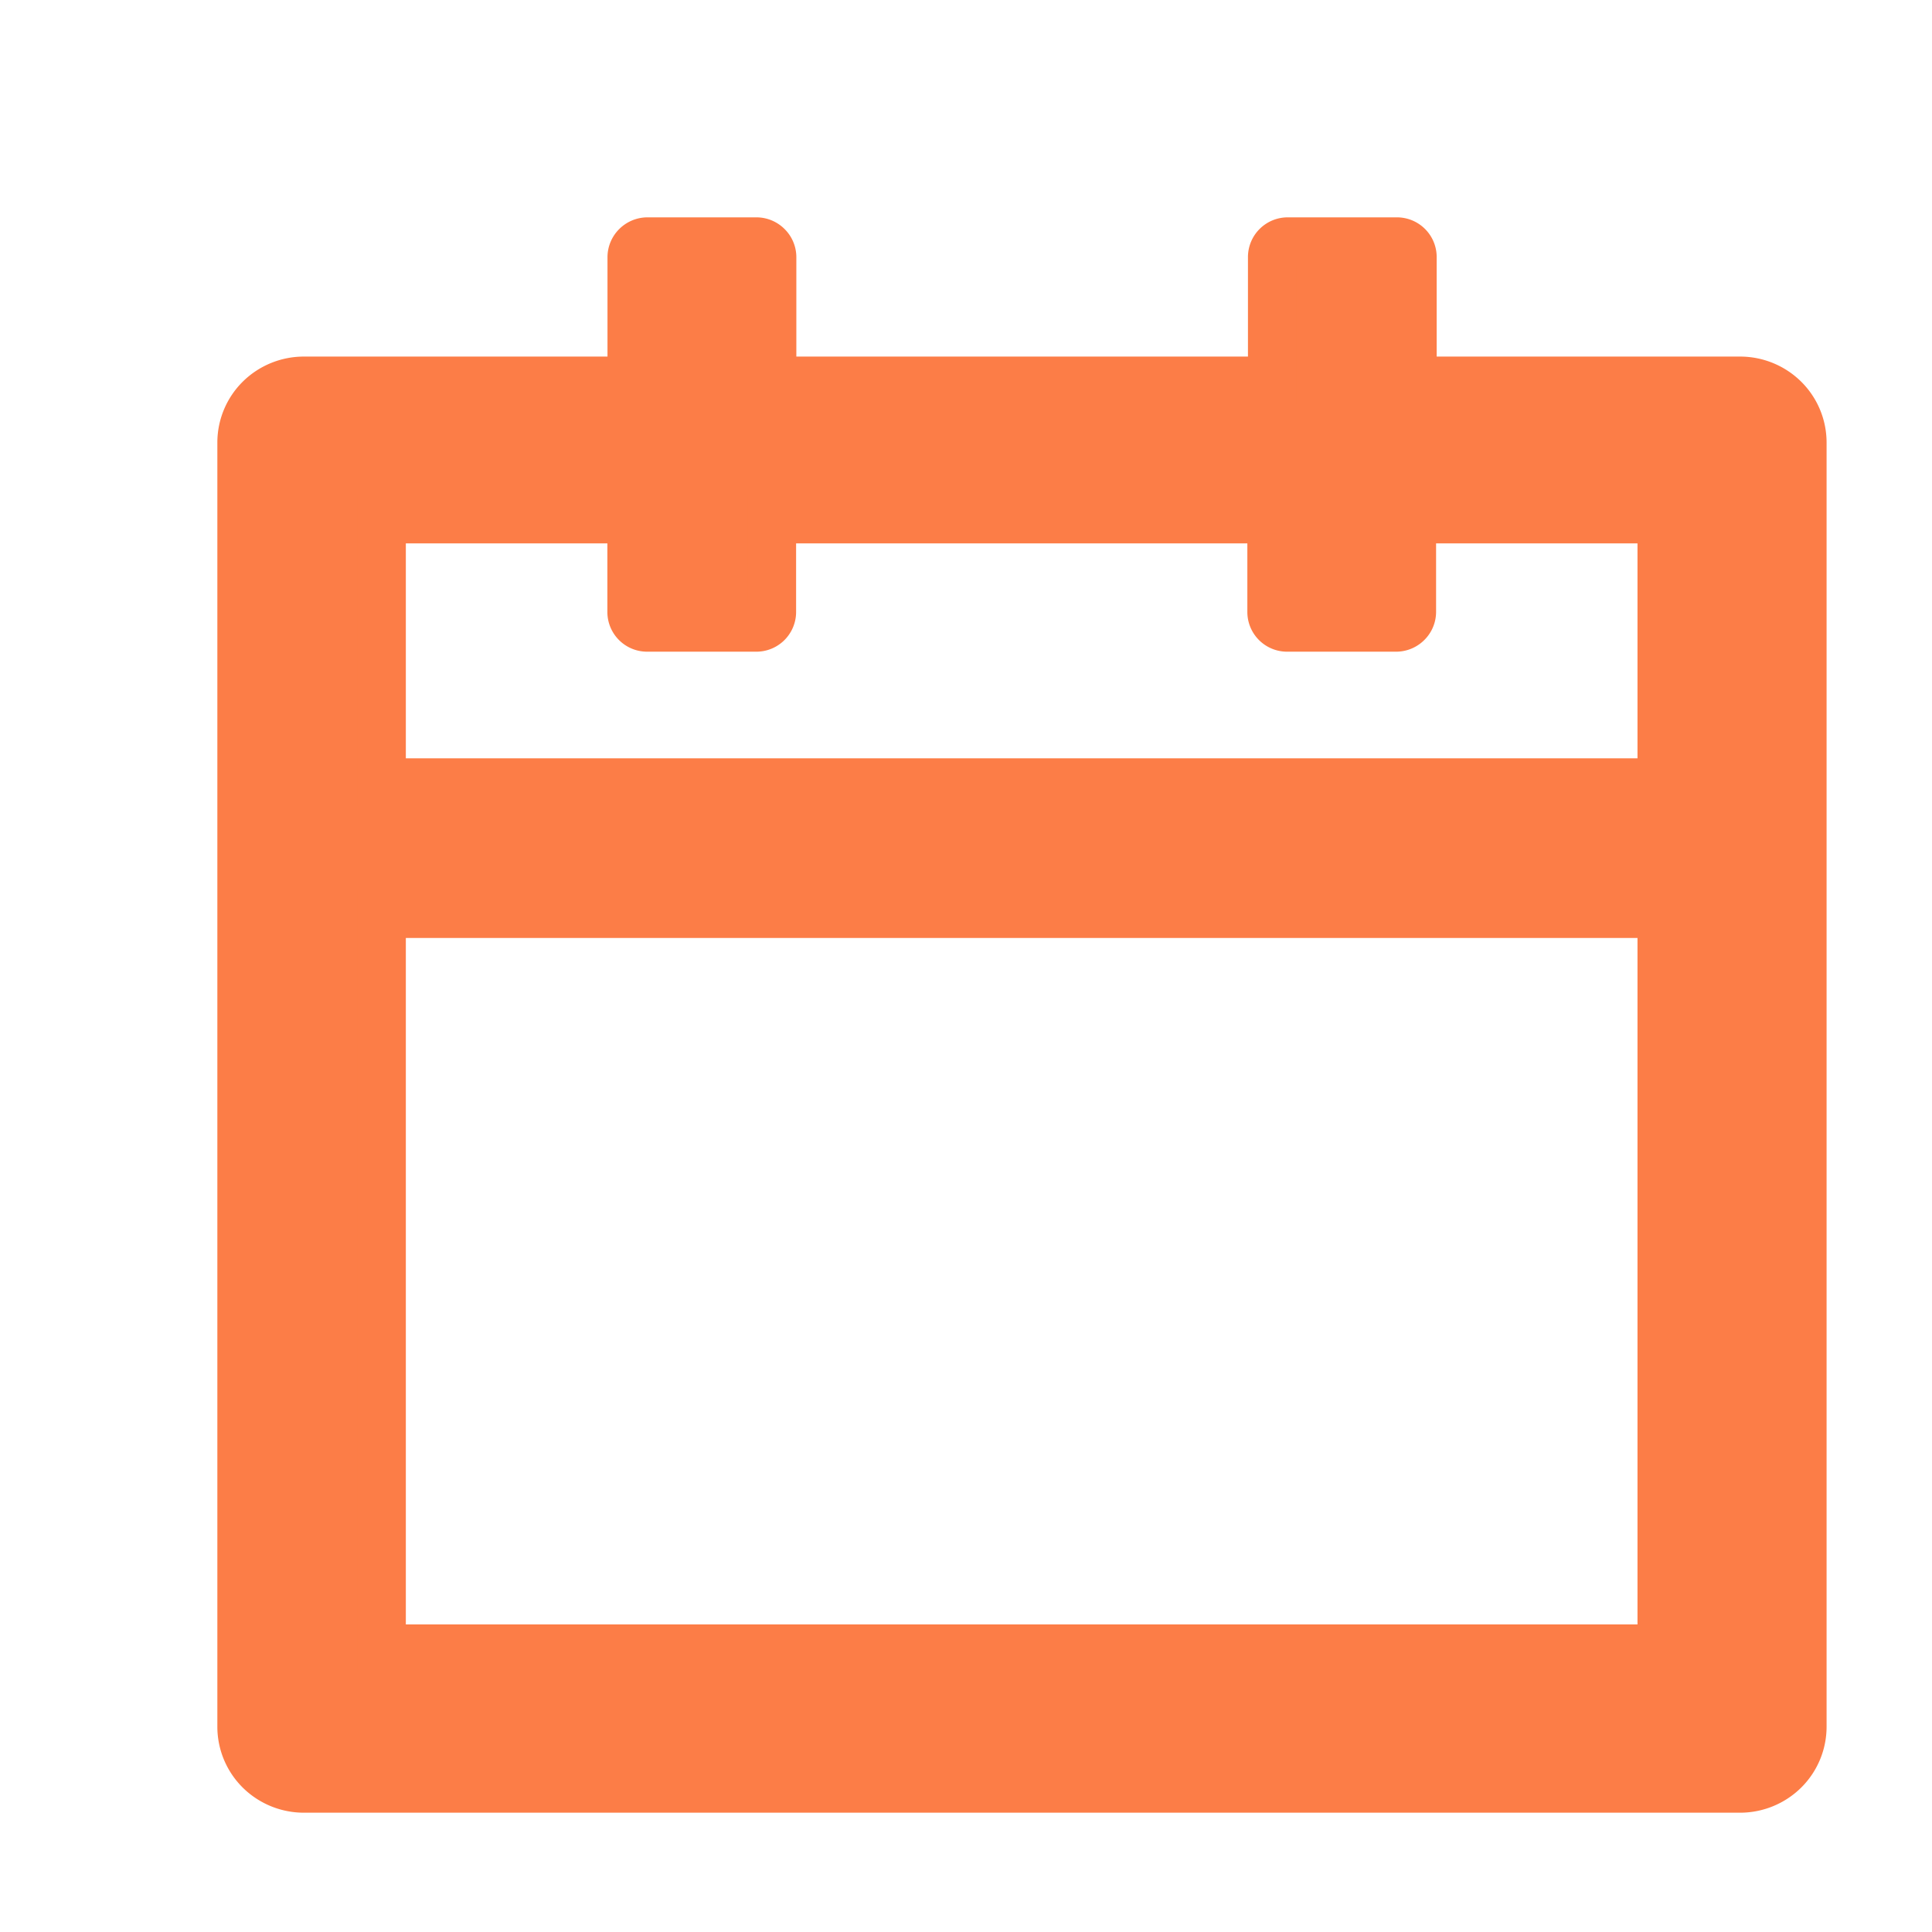
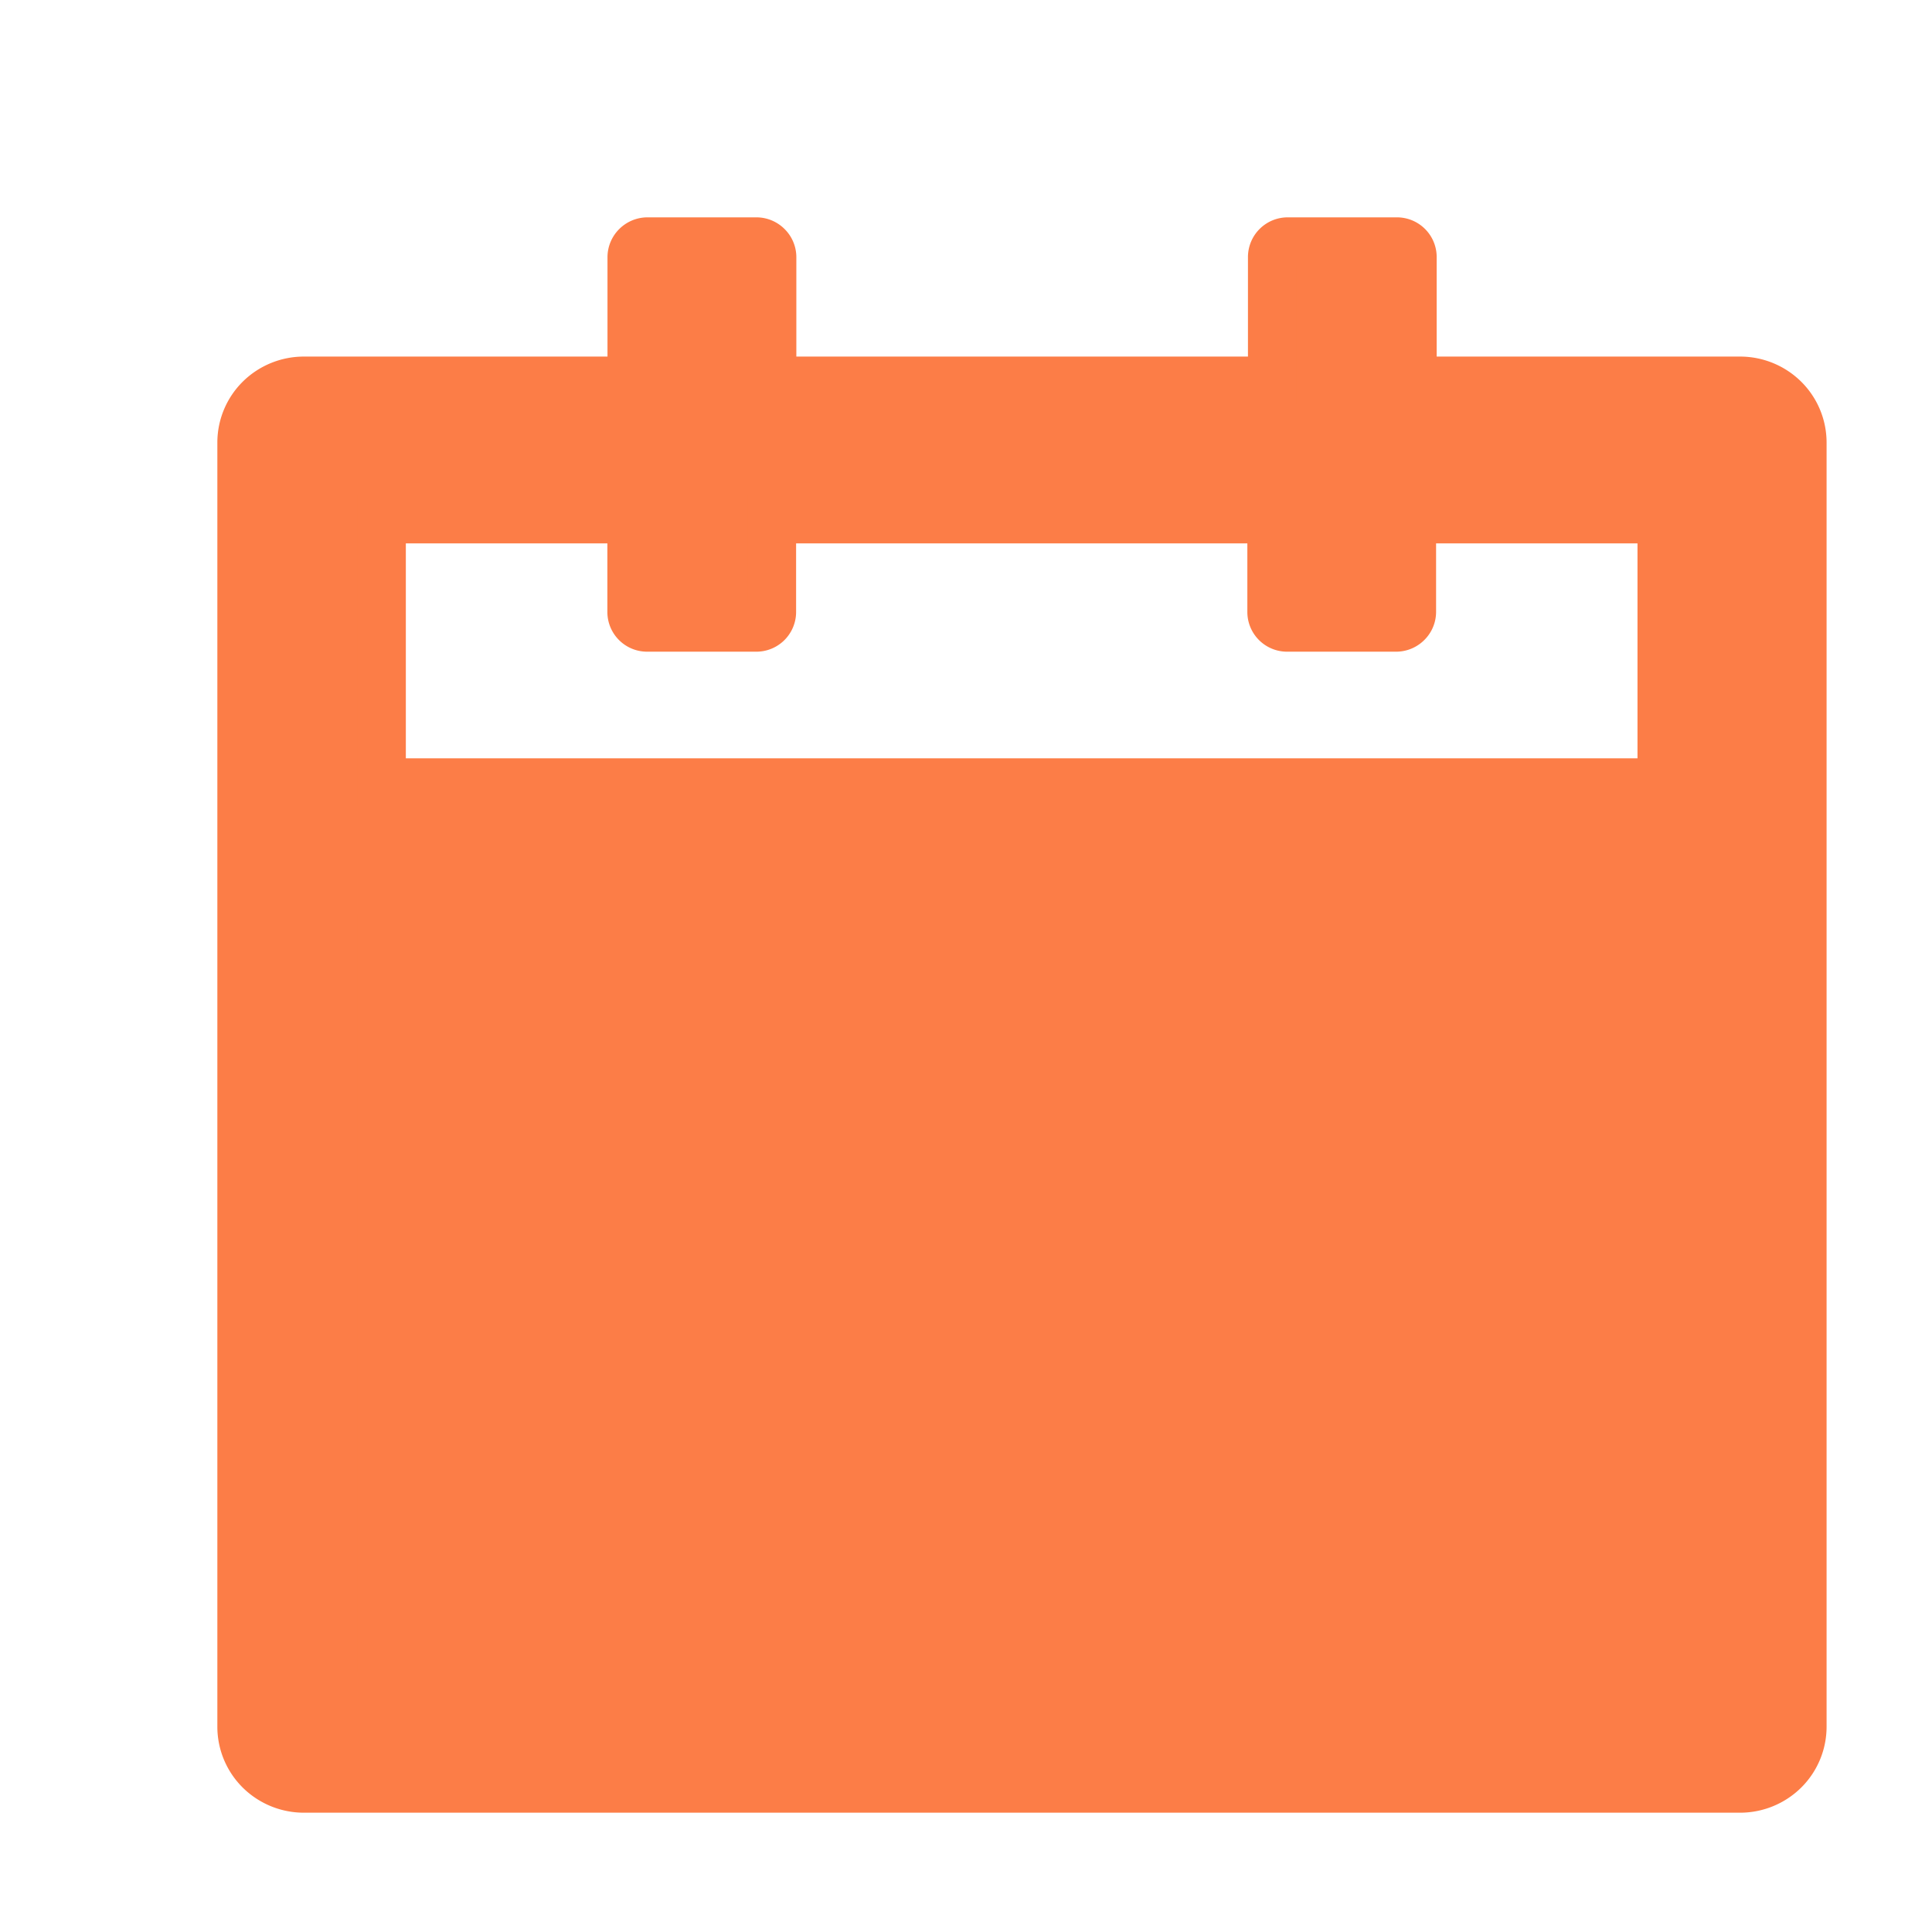
<svg xmlns="http://www.w3.org/2000/svg" width="16" height="16" viewBox="0 0 16 16" fill="none">
-   <path d="M16 0H0v16h16V0z" fill="#fff" />
-   <path d="M14.413 3.153h-2.715V2.128A.129.129 0 0 0 11.57 2h-.906a.129.129 0 0 0-.129.128v1.025h-4.14V2.128a.129.129 0 0 0-.039-.09.13.13 0 0 0-.09-.038H5.36a.131.131 0 0 0-.09.038.129.129 0 0 0-.039.09v1.025H2.517a.52.52 0 0 0-.366.15.51.51 0 0 0-.151.362V14.3a.51.51 0 0 0 .151.362.52.52 0 0 0 .366.15H14.41a.52.52 0 0 0 .366-.15.51.51 0 0 0 .151-.362V3.665a.51.51 0 0 0-.15-.361.52.52 0 0 0-.364-.151zm-.652 10.5h-10.6V7.568h10.6v6.085zm-10.6-7.174V4.3H5.23v.77a.129.129 0 0 0 .129.127h.905a.129.129 0 0 0 .129-.128v-.769h4.137v.77a.129.129 0 0 0 .129.127h.905a.131.131 0 0 0 .09-.038.128.128 0 0 0 .039-.09v-.769h2.068V6.48h-10.6z" fill="#FC7D47" stroke="#FC7D47" stroke-width=".4" />
+   <path d="M14.413 3.153h-2.715V2.128A.129.129 0 0 0 11.57 2h-.906a.129.129 0 0 0-.129.128v1.025h-4.14V2.128a.129.129 0 0 0-.039-.09.13.13 0 0 0-.09-.038H5.36a.131.131 0 0 0-.09.038.129.129 0 0 0-.039.09v1.025H2.517a.52.52 0 0 0-.366.15.51.51 0 0 0-.151.362V14.3a.51.51 0 0 0 .151.362.52.52 0 0 0 .366.15H14.41a.52.52 0 0 0 .366-.15.51.51 0 0 0 .151-.362V3.665a.51.51 0 0 0-.15-.361.52.52 0 0 0-.364-.151zm-.652 10.5h-10.6V7.568v6.085zm-10.6-7.174V4.3H5.23v.77a.129.129 0 0 0 .129.127h.905a.129.129 0 0 0 .129-.128v-.769h4.137v.77a.129.129 0 0 0 .129.127h.905a.131.131 0 0 0 .09-.038.128.128 0 0 0 .039-.09v-.769h2.068V6.48h-10.6z" fill="#FC7D47" stroke="#FC7D47" stroke-width=".4" />
</svg>